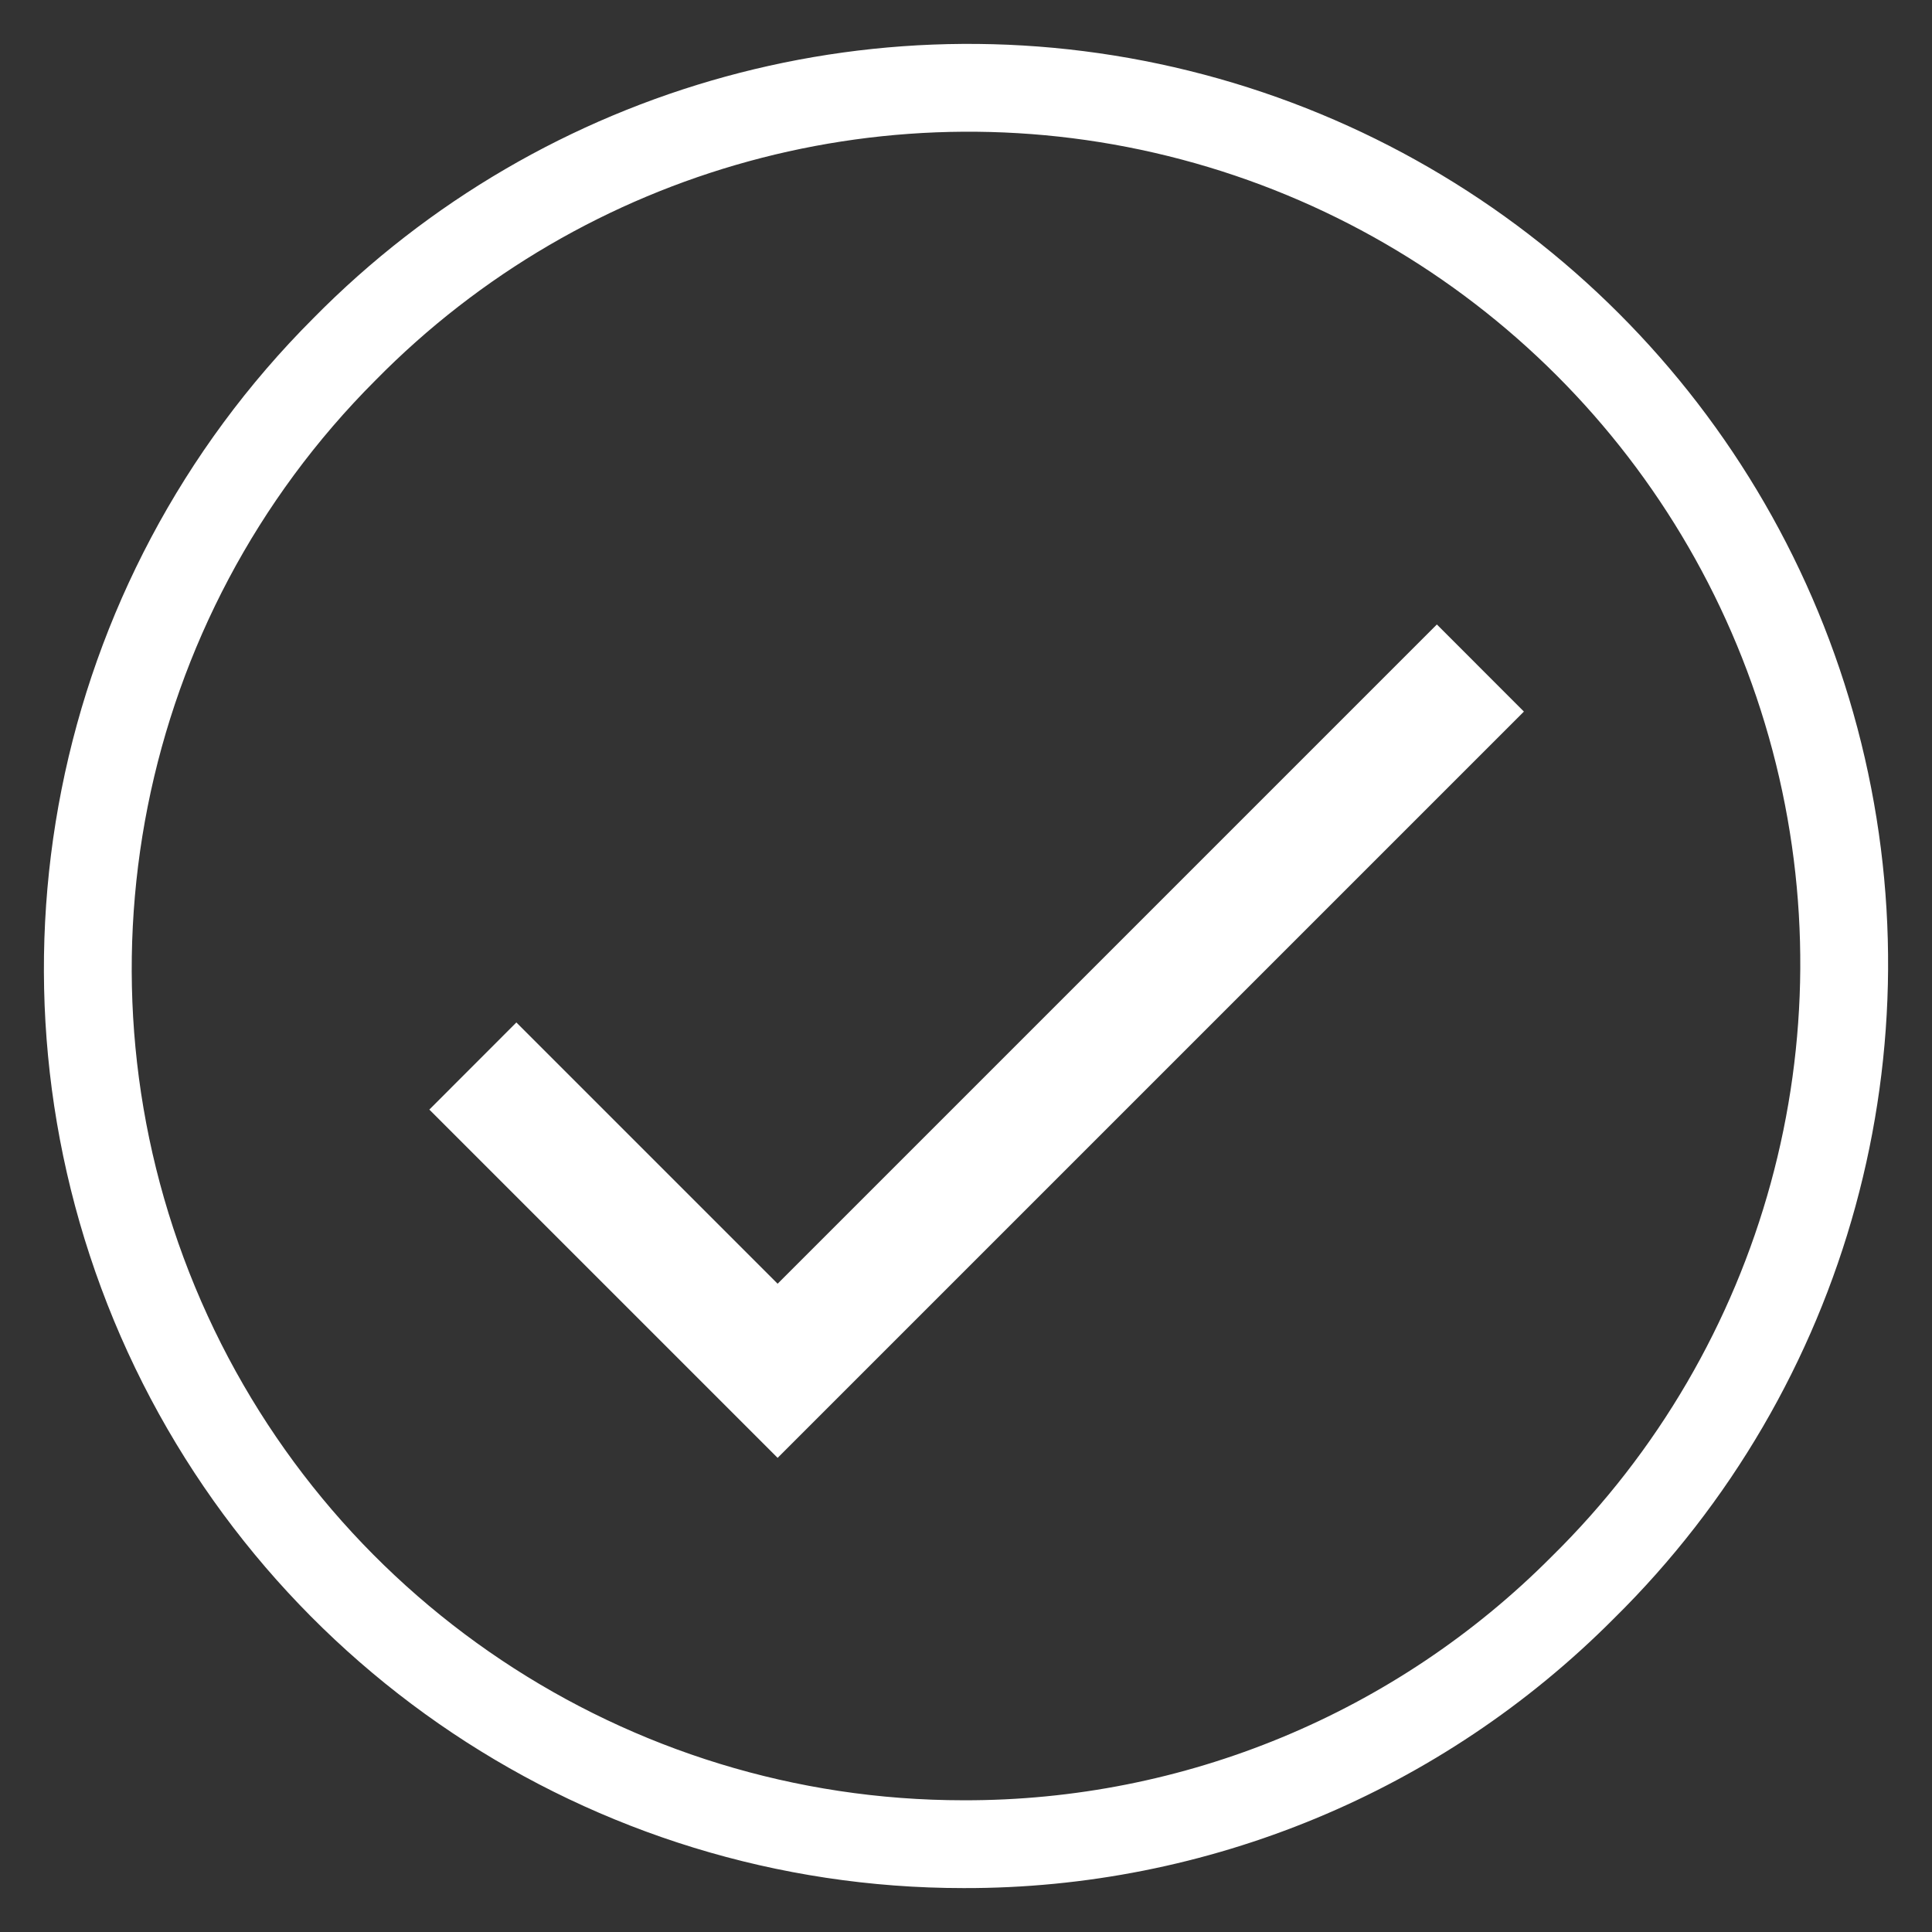
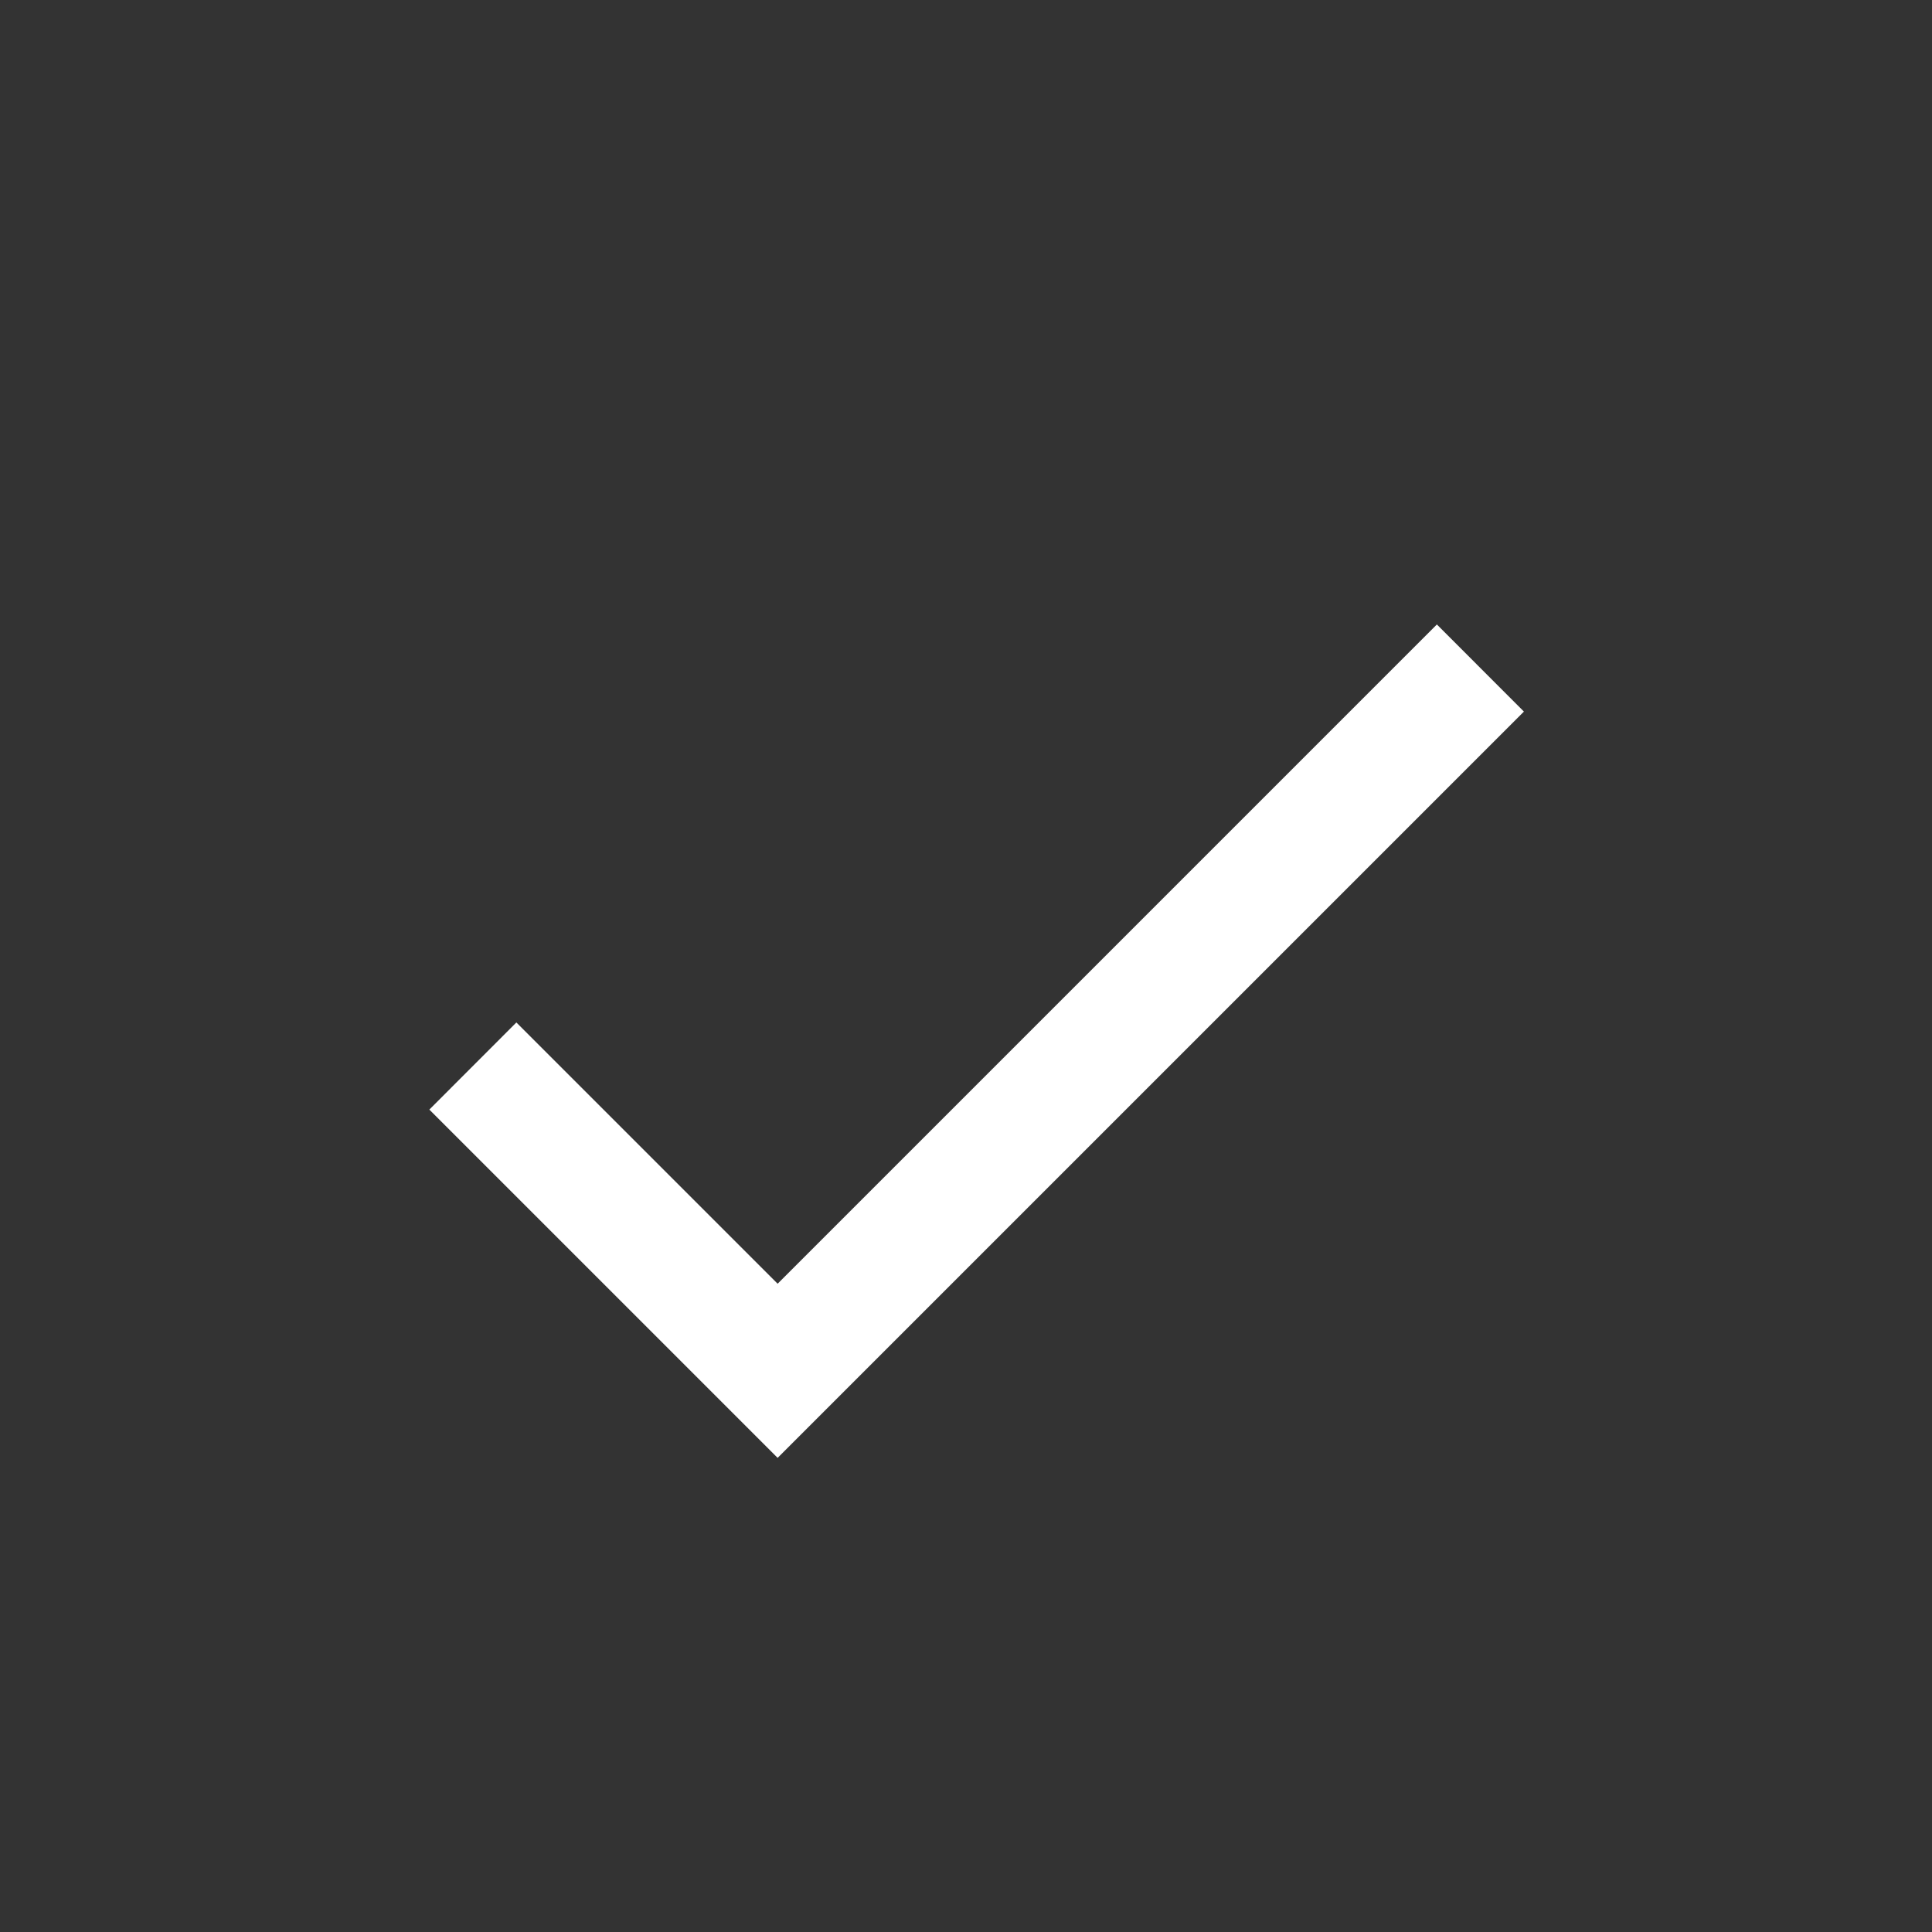
<svg xmlns="http://www.w3.org/2000/svg" width="22px" height="22px" viewBox="0 0 22 22" version="1.1">
  <rect x="0" y="0" width="22" height="22" fill="#333333" stroke="none" />
  <title>validation_success</title>
  <desc>Created with Sketch.</desc>
  <g id="Symbols" stroke="none" stroke-width="1" fill="none" fill-rule="evenodd">
    <g id="Snackbar" transform="translate(-31, -19)">
      <g id="validation_success" transform="translate(32, 20)">
        <g id="Group-6">
          <g fill-rule="nonzero">
            <polygon id="Combined-Shape" fill="#FFFFFF" points="7.855 13.618 4.88 10.643 3.889 11.635 7.855 15.601 16.353 7.103 15.362 6.111" />
-             <path d="M0.759,13.845 C-0.784,10.119 0.069,5.83 2.921,2.978 C5.433,0.425 9.121,-0.585 12.583,0.333 C16.045,1.251 18.749,3.955 19.667,7.417 C20.585,10.879 19.575,14.567 17.022,17.079 C15.156,18.955 12.617,20.007 9.971,20 C5.938,20 2.303,17.57 0.759,13.845 Z" id="Subtraction_15-path" stroke="#FFFFFF" />
          </g>
        </g>
      </g>
    </g>
  </g>
</svg>